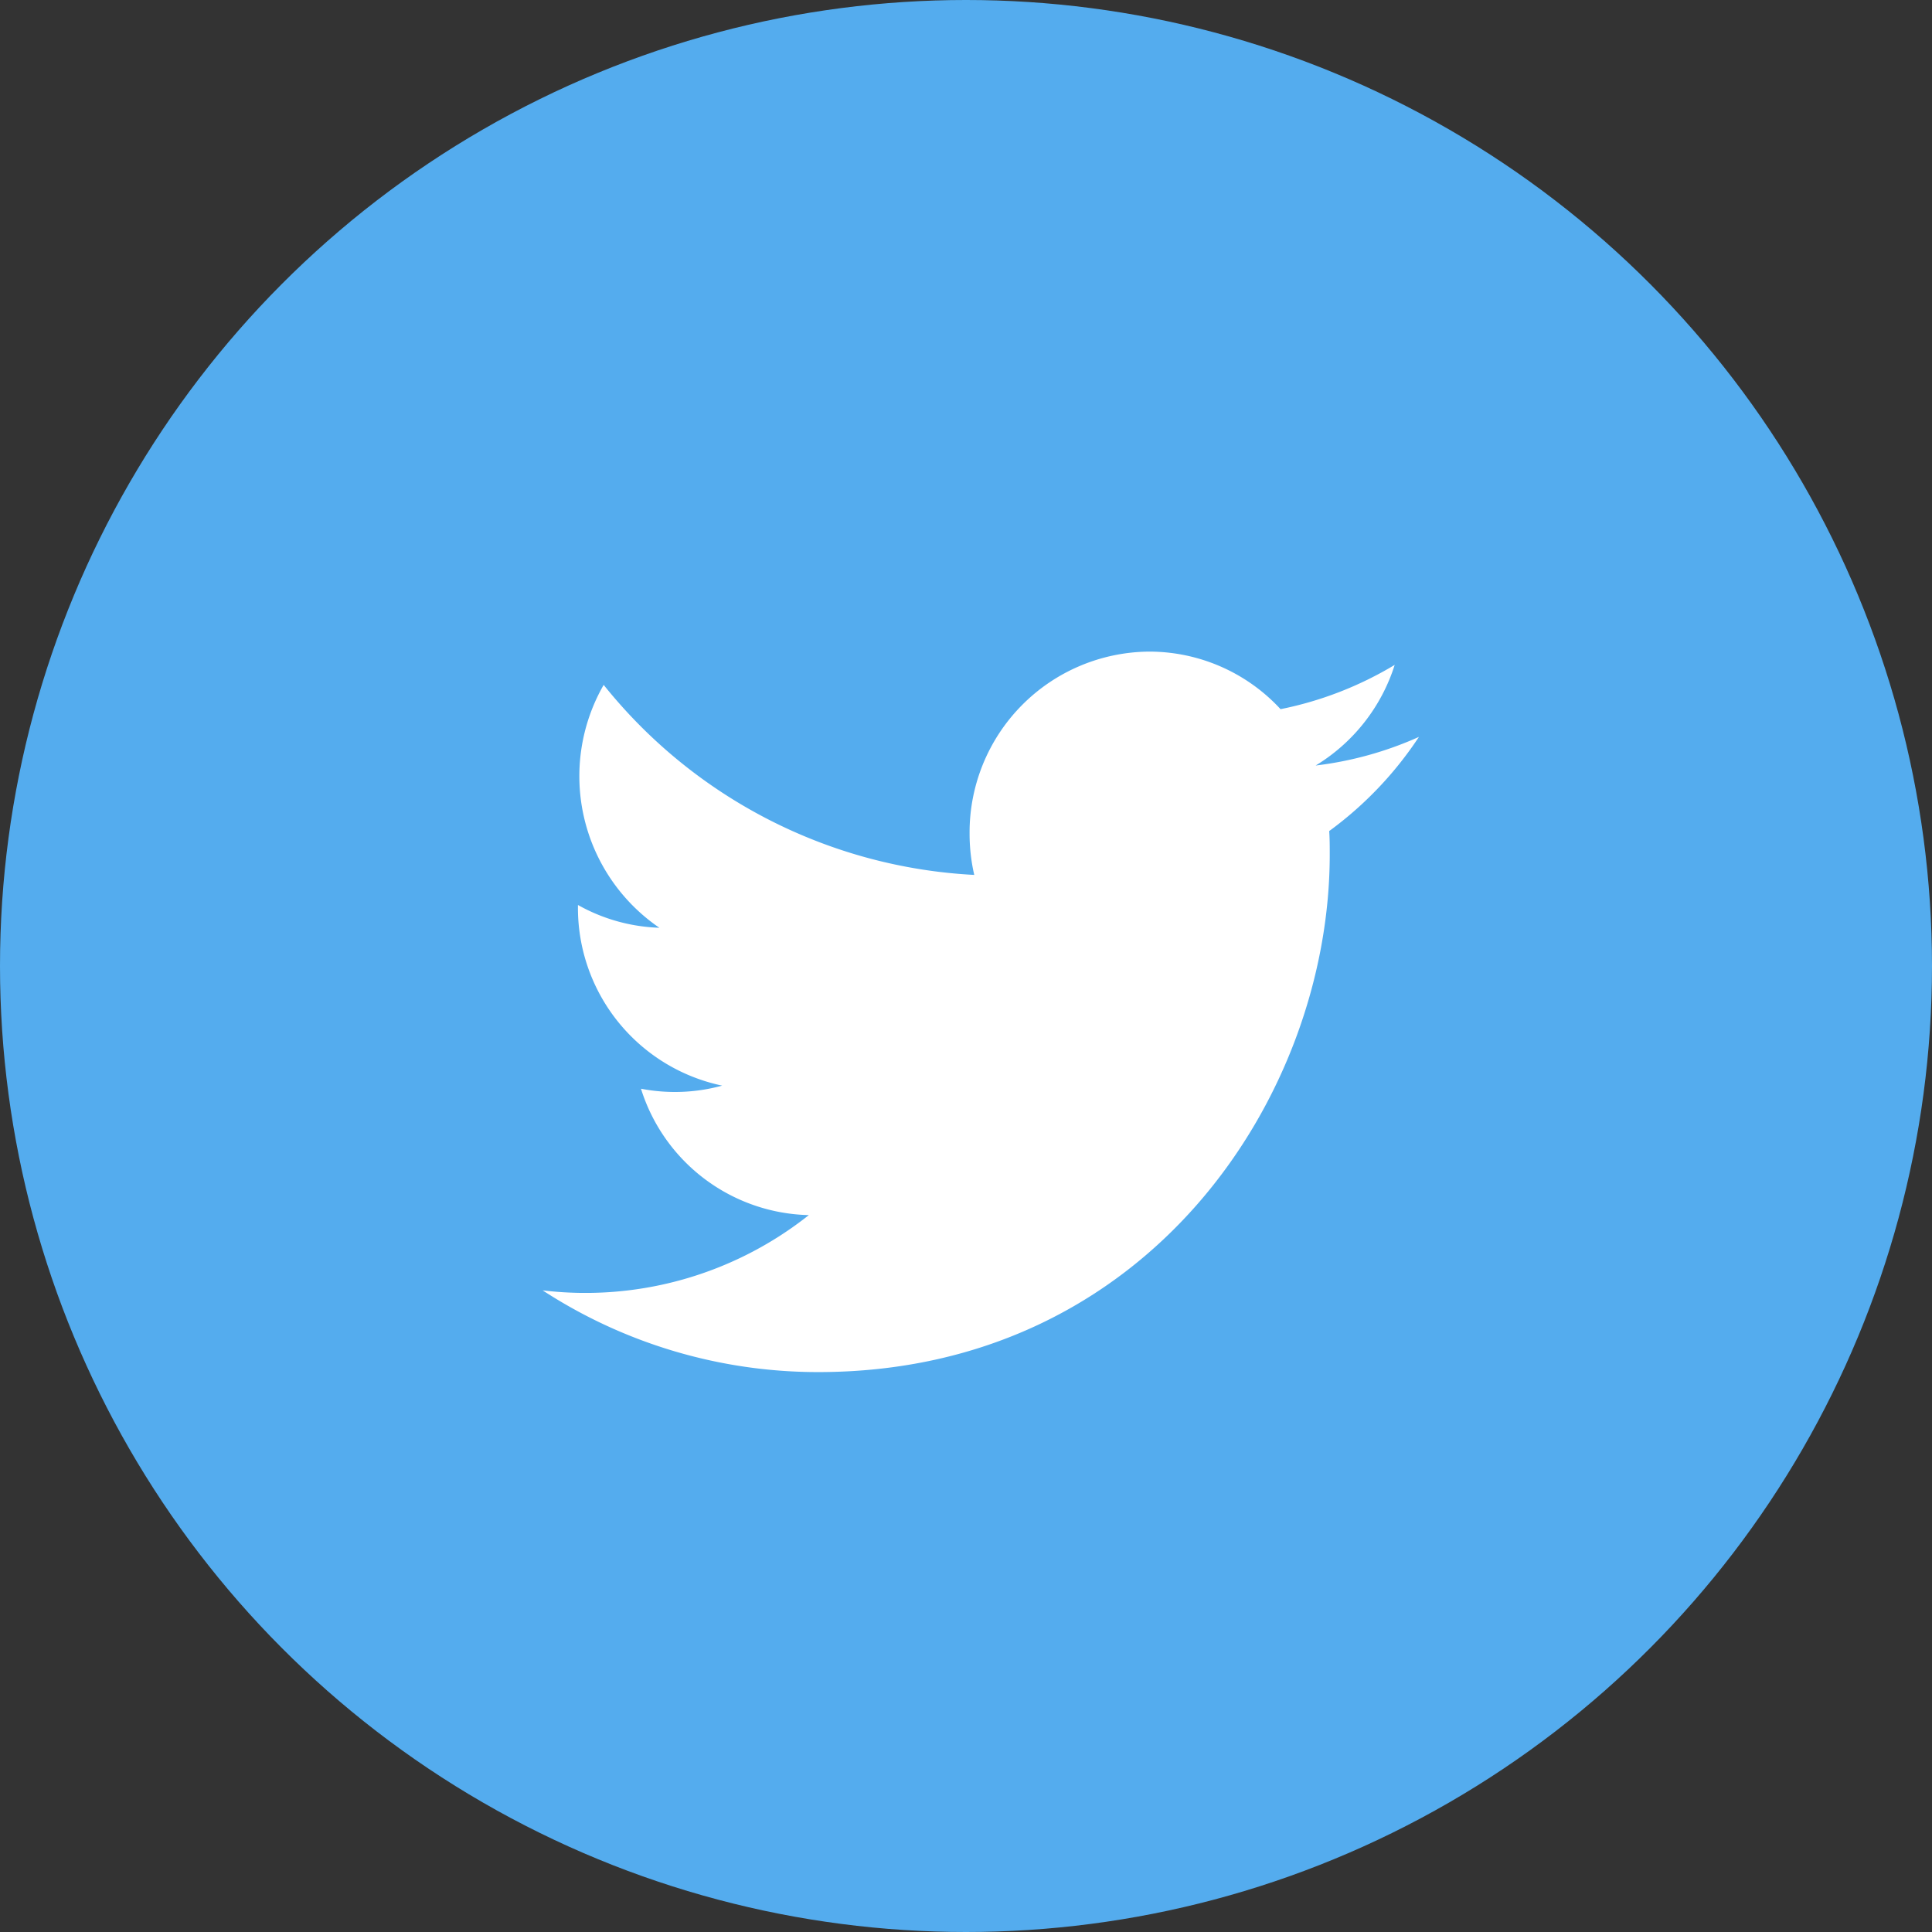
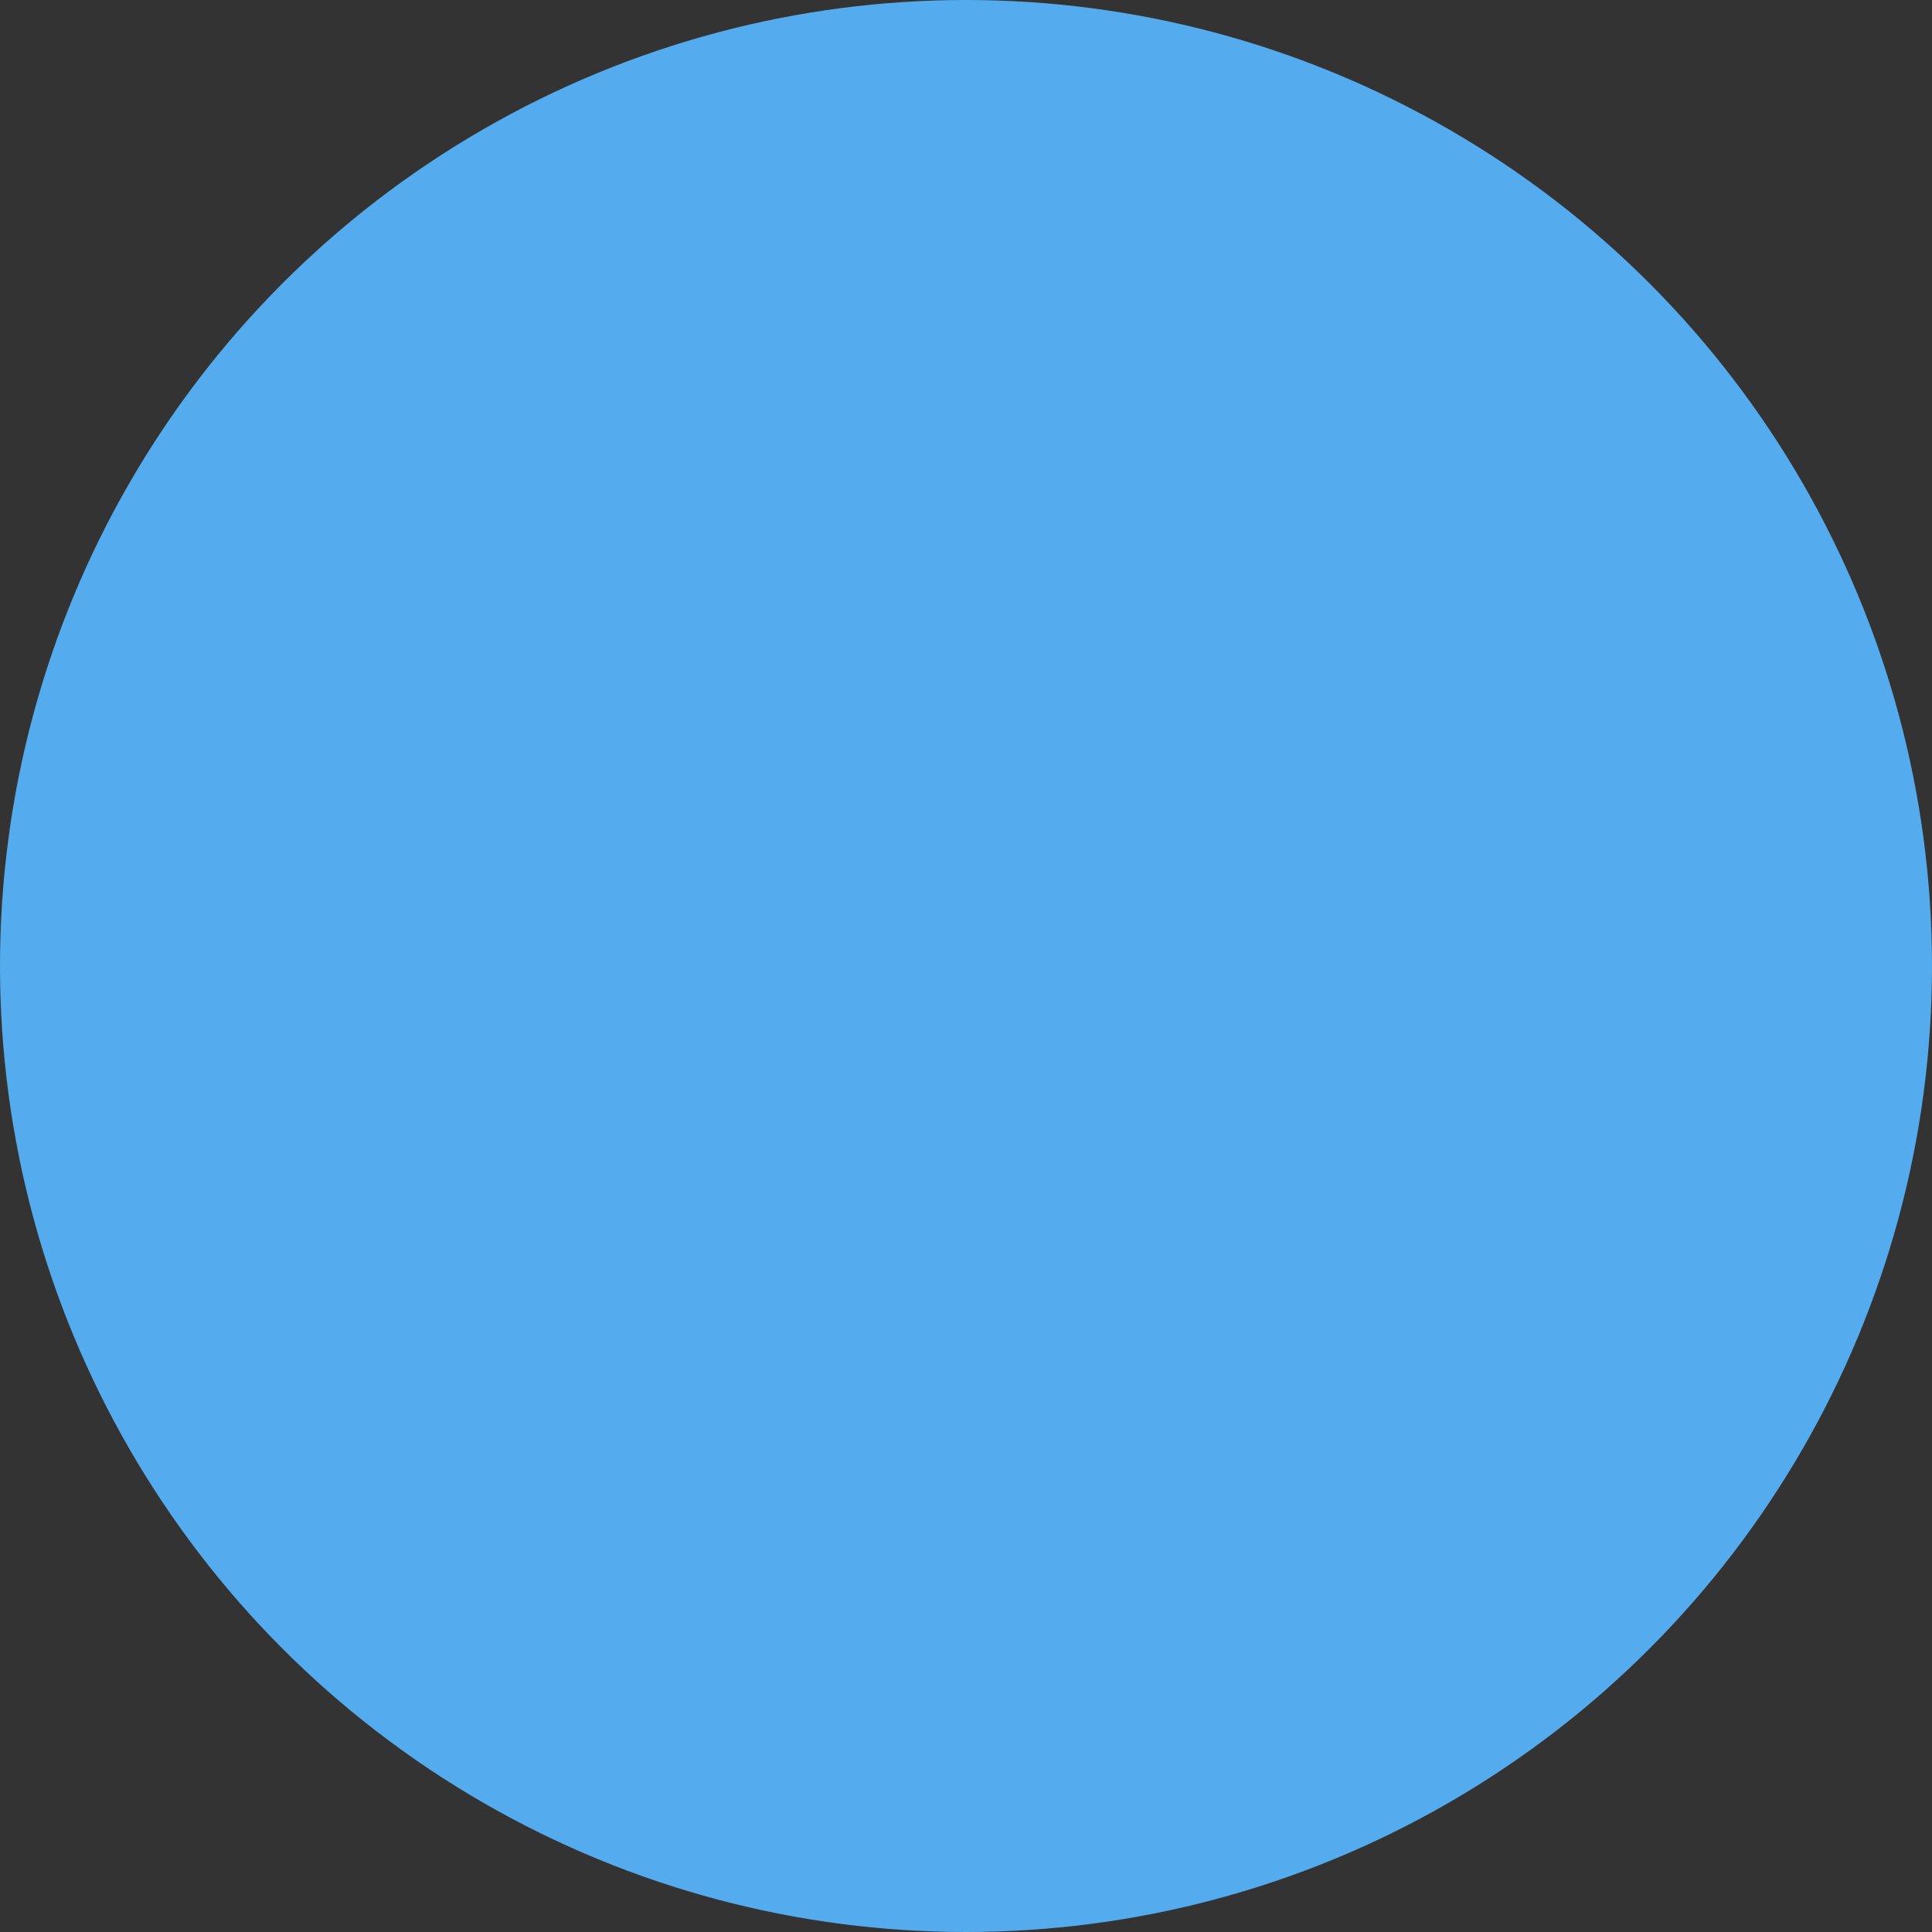
<svg xmlns="http://www.w3.org/2000/svg" width="48" height="48" viewBox="0 0 48 48">
  <rect x="0" y="0" width="48" height="48" fill="#333333" stroke="none" />
  <g id="Group_2653" data-name="Group 2653" transform="translate(0.333 0.164)">
    <circle id="Ellipse_5" data-name="Ellipse 5" cx="24" cy="24" r="24" transform="translate(-0.333 -0.164)" fill="#54acee" />
-     <path id="Shape" d="M31.771,17.119a8.807,8.807,0,0,1-2.566.711,4.518,4.518,0,0,0,1.964-2.5,8.879,8.879,0,0,1-2.836,1.1A4.44,4.44,0,0,0,25.073,15a4.493,4.493,0,0,0-4.466,4.519,4.56,4.56,0,0,0,.116,1.029,12.633,12.633,0,0,1-9.207-4.721A4.56,4.56,0,0,0,12.9,21.861a4.415,4.415,0,0,1-2.023-.566v.057a4.51,4.51,0,0,0,3.583,4.431,4.443,4.443,0,0,1-2.017.077A4.478,4.478,0,0,0,16.613,29,8.932,8.932,0,0,1,10,30.87a12.536,12.536,0,0,0,6.847,2.03c8.216,0,12.708-6.885,12.708-12.857,0-.2,0-.391-.013-.585A9.106,9.106,0,0,0,31.771,17.119Z" transform="translate(3.149 1.025)" fill="#fff" fill-rule="evenodd" />
  </g>
</svg>